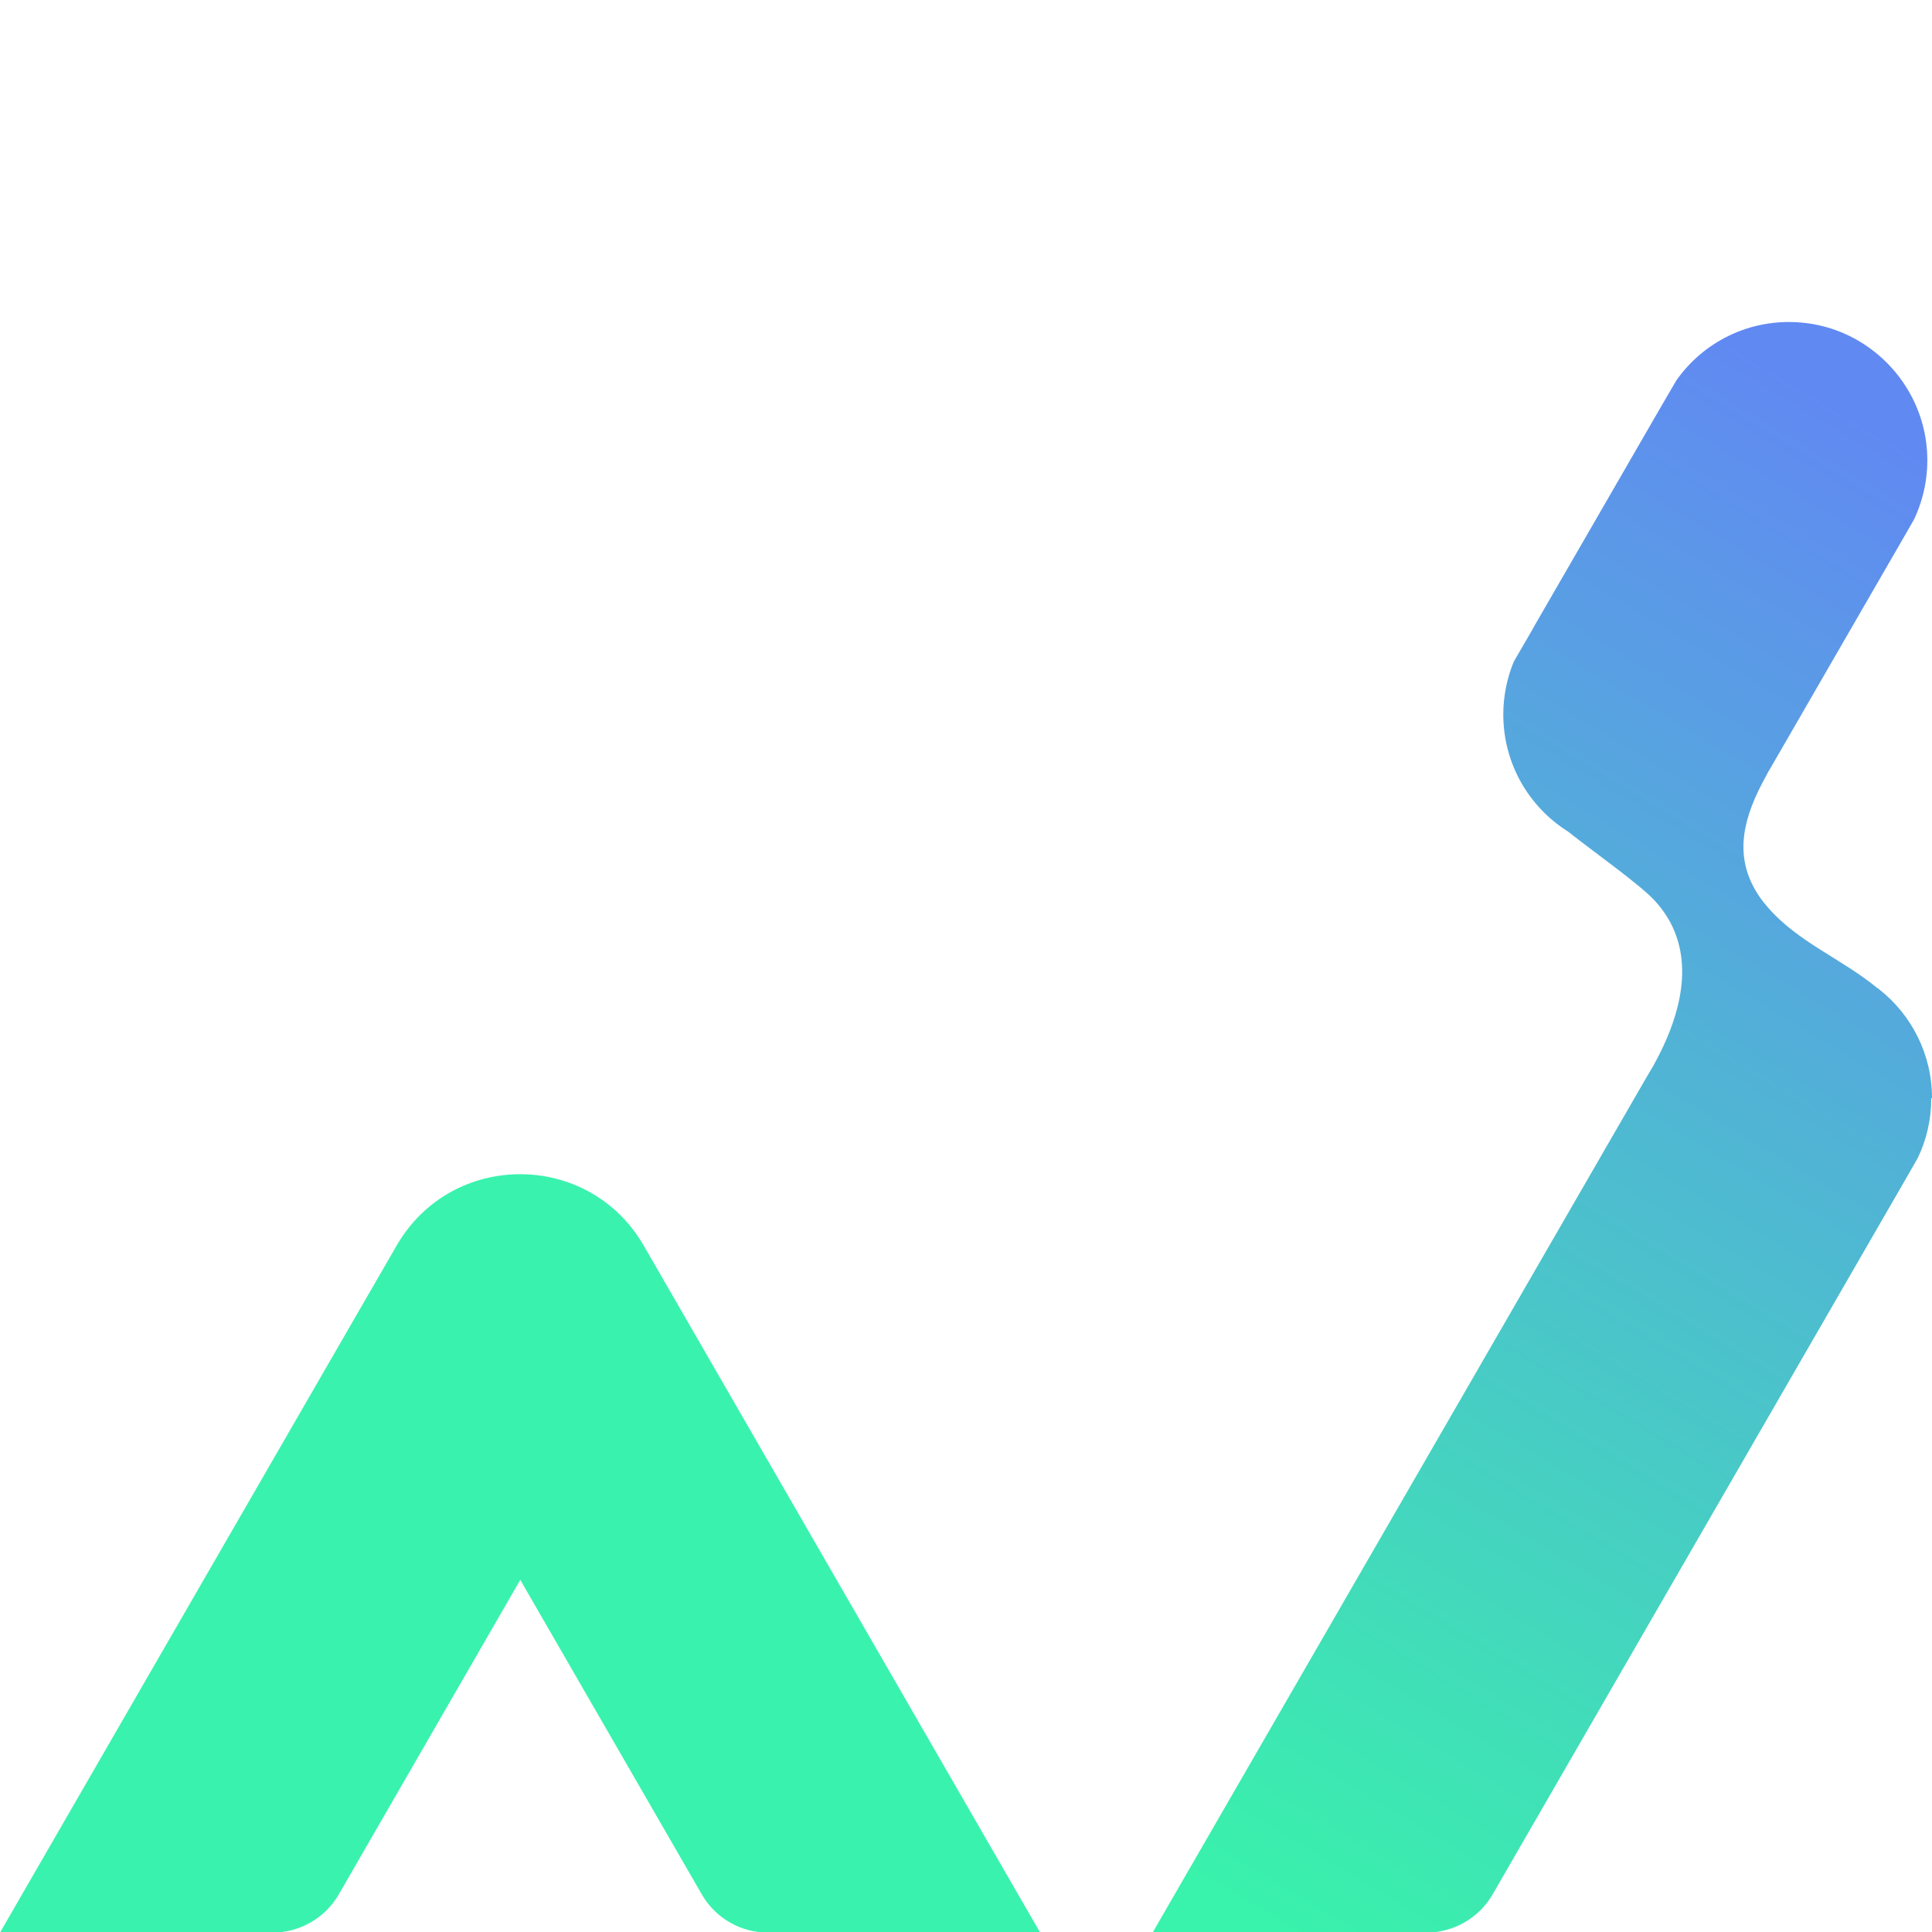
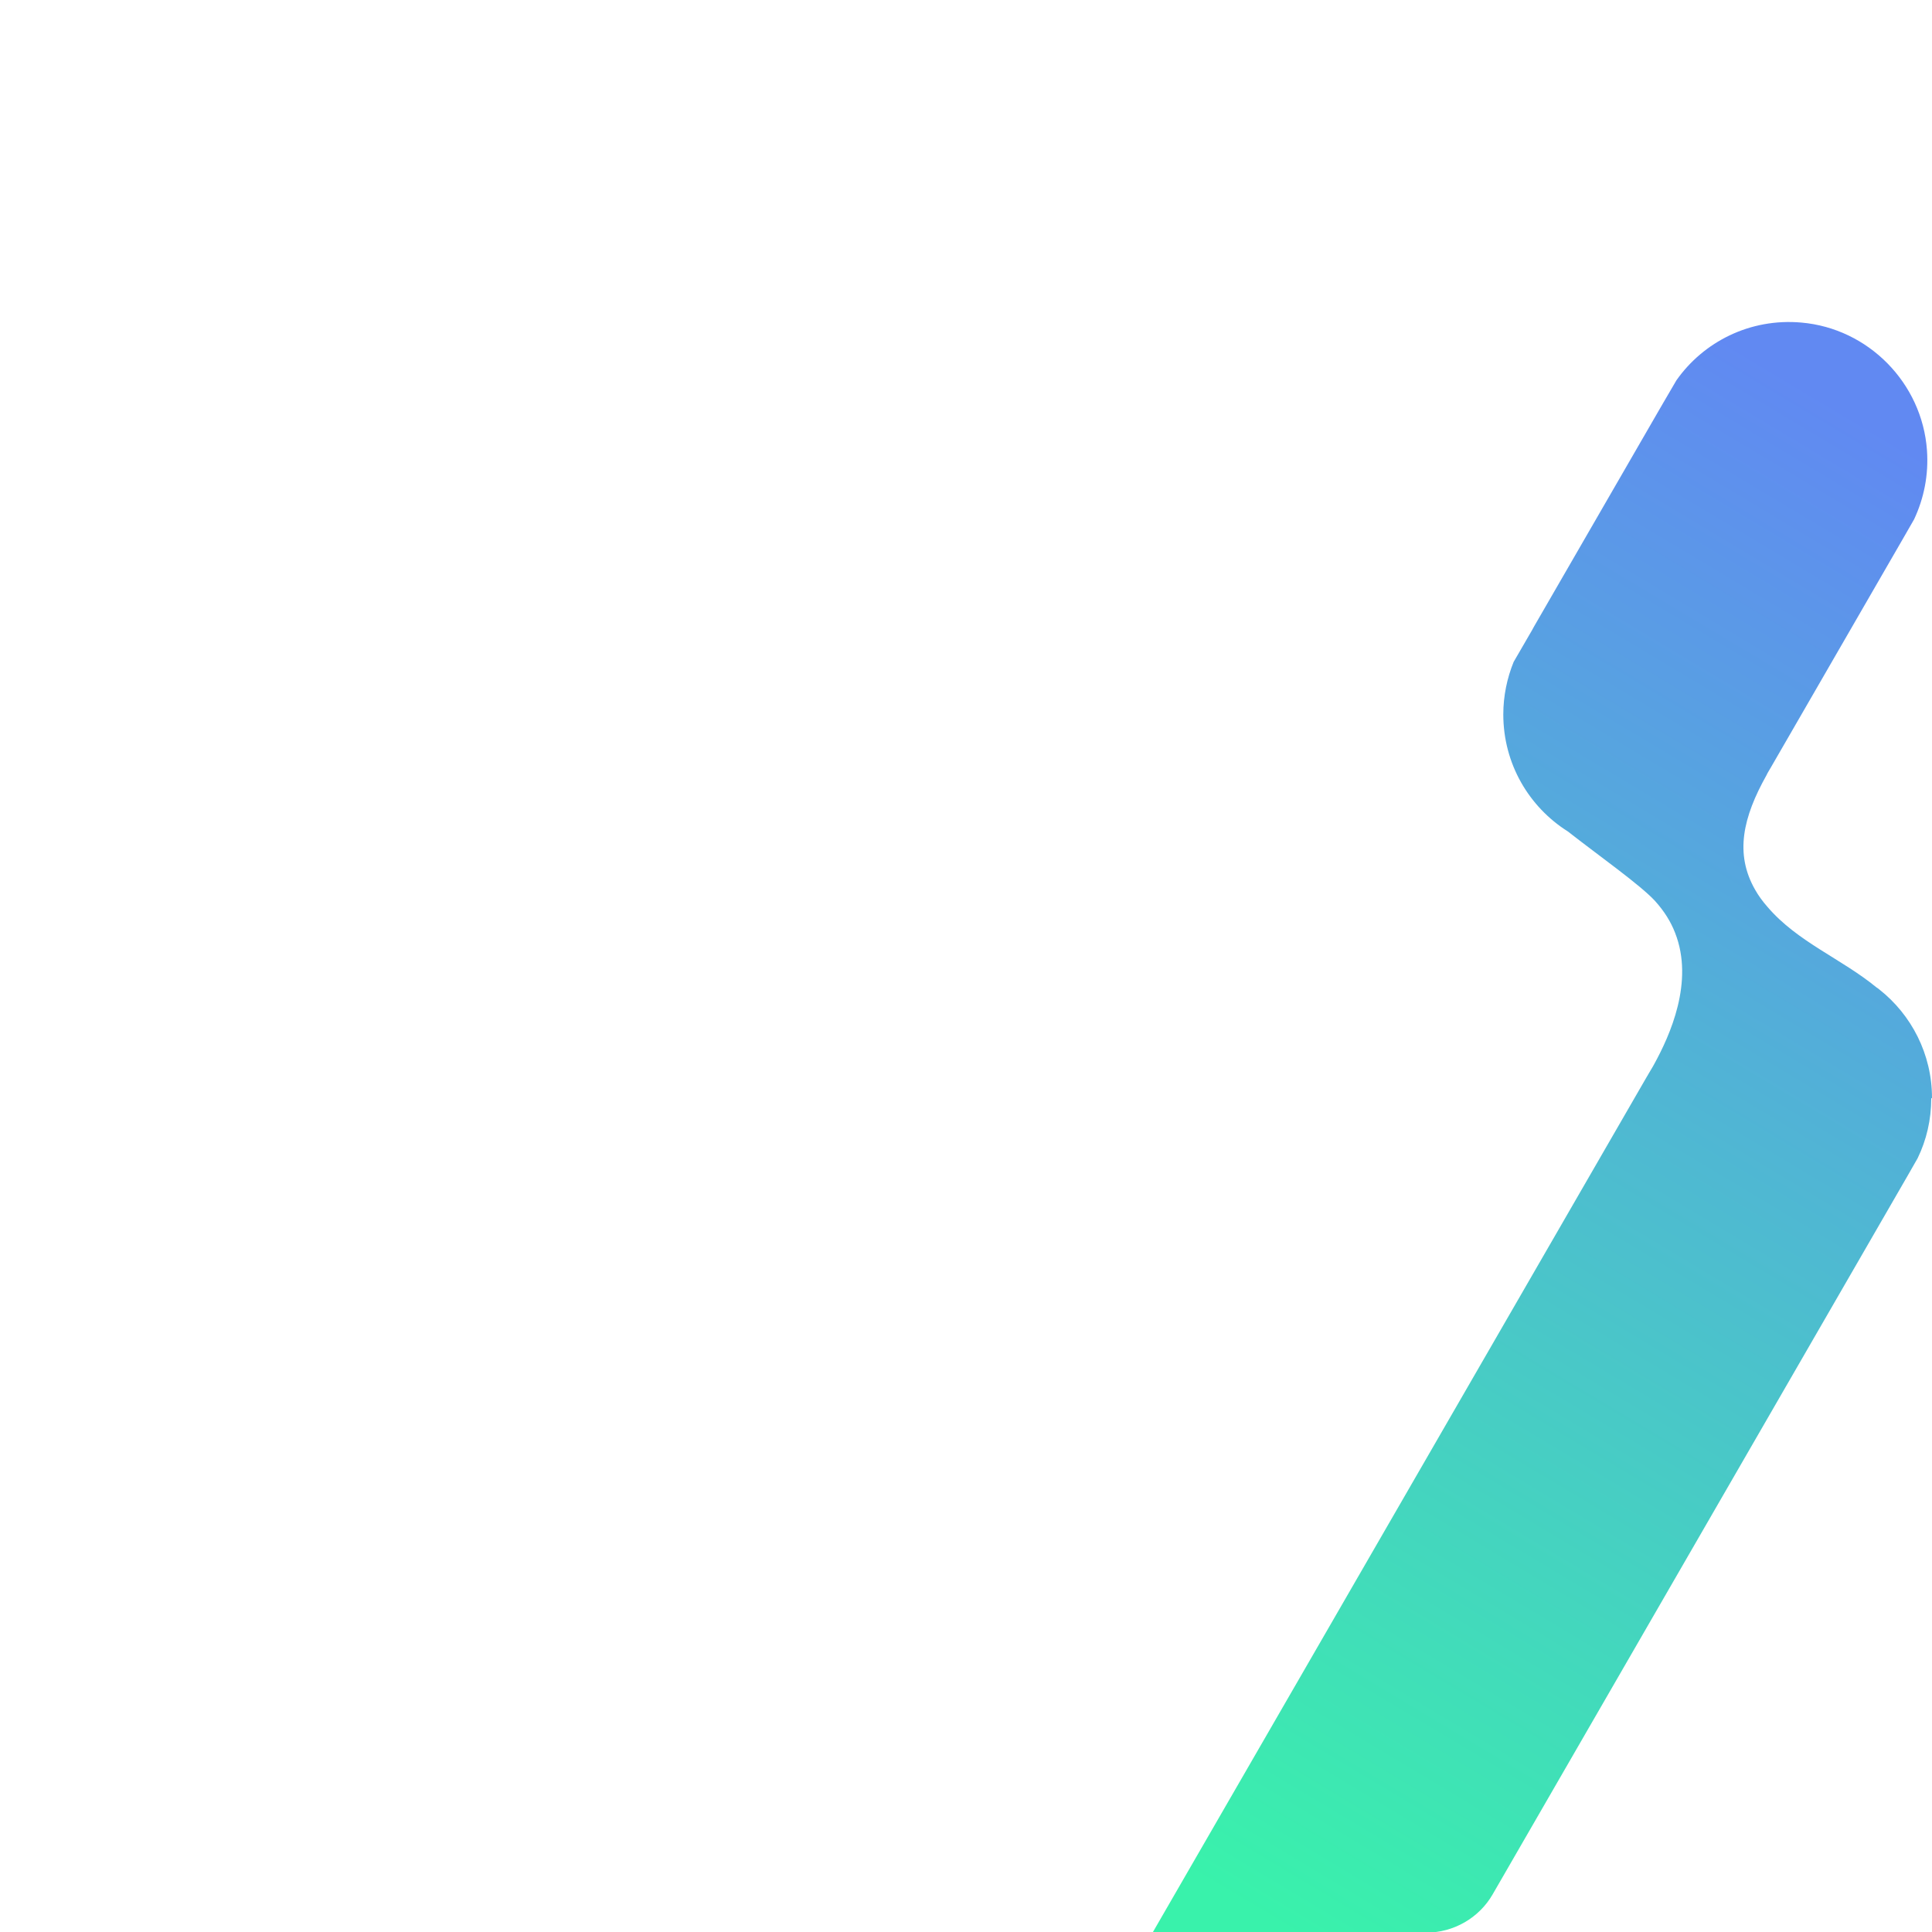
<svg xmlns="http://www.w3.org/2000/svg" width="48" height="48" viewBox="0 0 48 48" fill="none">
  <g clip-path="url(#clip0_102_1318)">
-     <path d="M25.846 48.015H19.082C18.399 48.015 17.772 47.652 17.434 47.062L12.926 39.251L8.419 47.062C8.081 47.652 7.447 48.015 6.77 48.015H0L8.989 32.443L9.855 30.945C11.221 28.582 14.625 28.582 15.992 30.945L16.857 32.443L22.58 42.361L25.846 48.021V48.015Z" fill="#39F2AE" />
    <path d="M47.981 27.29C47.981 27.823 47.862 28.325 47.643 28.776L47.392 29.215L37.086 47.062C36.748 47.651 36.114 48.015 35.437 48.015H28.636L40.922 26.739C40.922 26.739 40.941 26.714 40.948 26.695L41.067 26.494C41.067 26.494 41.086 26.457 41.098 26.438C41.487 25.729 42.095 24.394 41.618 23.178C41.512 22.902 41.349 22.639 41.117 22.382C40.747 21.981 39.713 21.253 38.954 20.658C37.989 20.05 37.349 18.978 37.349 17.749C37.349 17.291 37.443 16.846 37.606 16.445L38.064 15.655L38.108 15.574L41.186 10.245L41.324 10.007L41.65 9.449C42.32 8.496 43.474 7.901 44.753 8.014C46.42 8.158 47.755 9.518 47.875 11.186C47.919 11.8 47.799 12.383 47.555 12.903L47.285 13.373L44.001 19.059C43.963 19.128 43.919 19.191 43.888 19.26C43.305 20.301 43.092 21.21 43.606 22.106C43.687 22.25 43.787 22.388 43.913 22.532C44.659 23.404 45.749 23.817 46.621 24.532C46.646 24.545 46.665 24.563 46.69 24.582C47.486 25.209 48 26.187 48 27.278L47.981 27.29Z" fill="url(#paint0_linear_102_1318)" />
  </g>
  <defs>
    <linearGradient id="paint0_linear_102_1318" x1="28.692" y1="46.059" x2="49.053" y2="12.076" gradientUnits="userSpaceOnUse">
      <stop stop-color="#39F2AB" />
      <stop offset="1" stop-color="#6189F2" />
    </linearGradient>
    <clipPath id="clip0_102_1318">
      <rect width="48" height="48" fill="white" />
    </clipPath>
  </defs>
</svg>